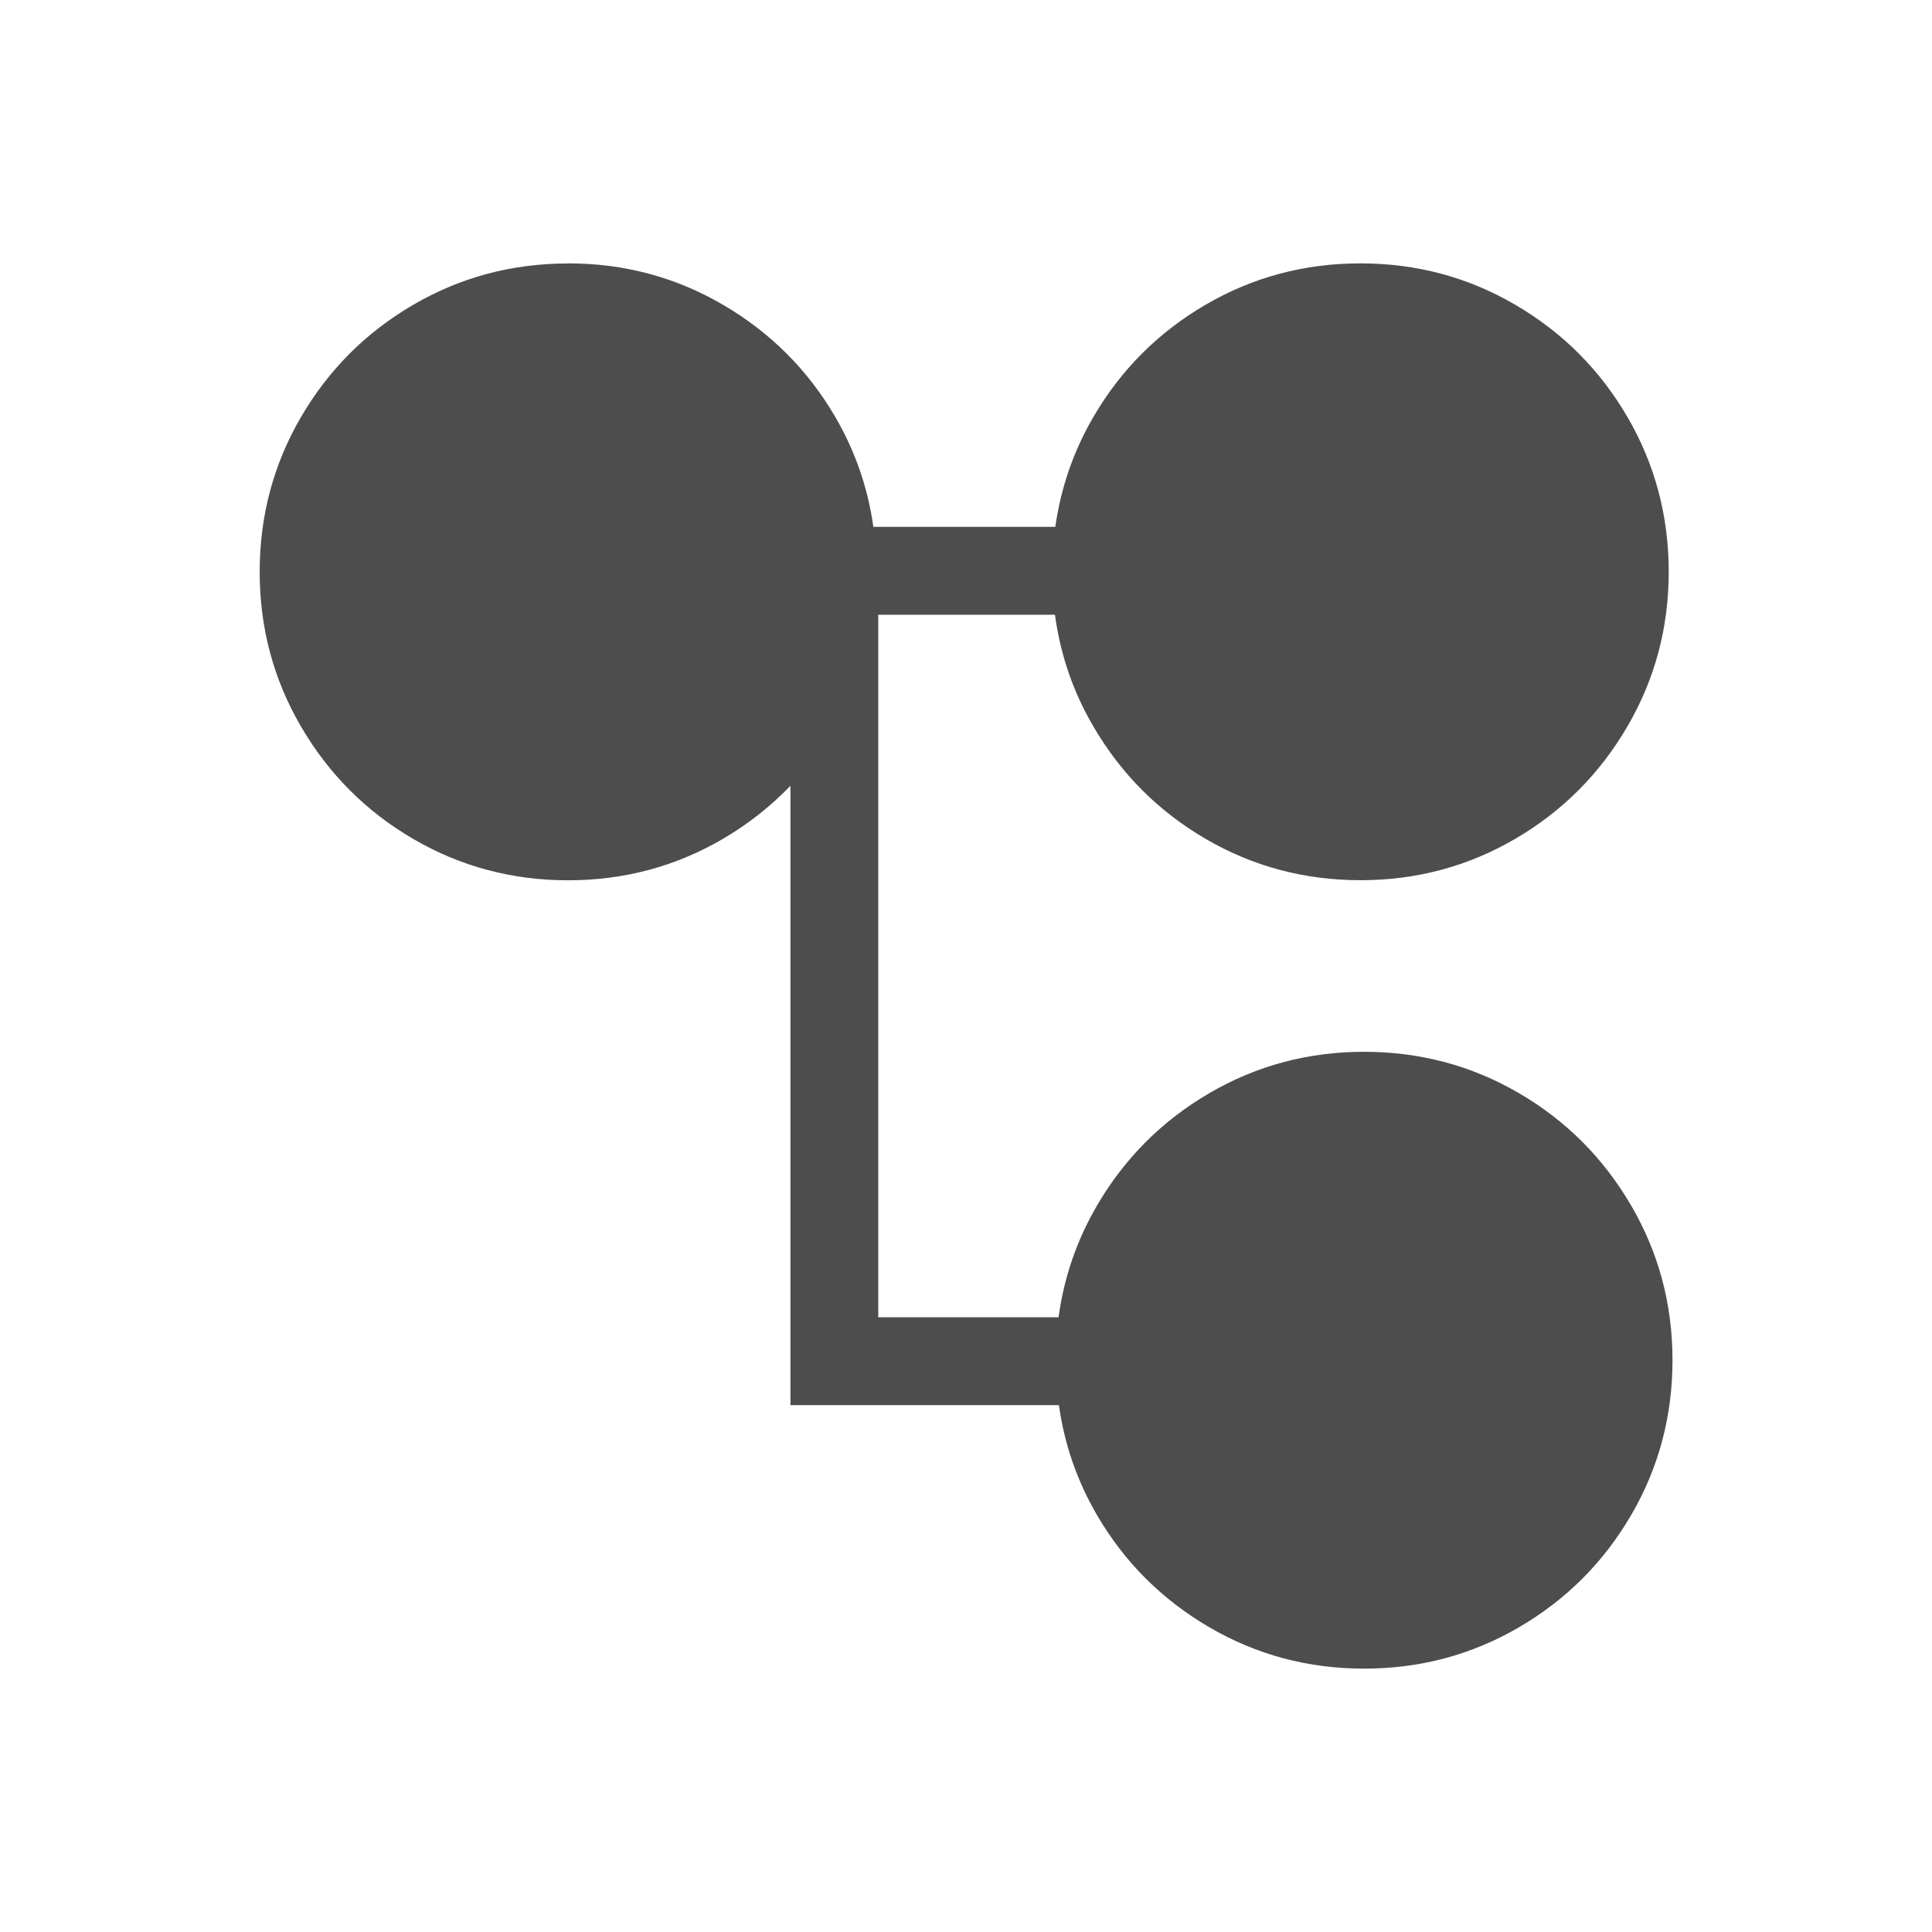
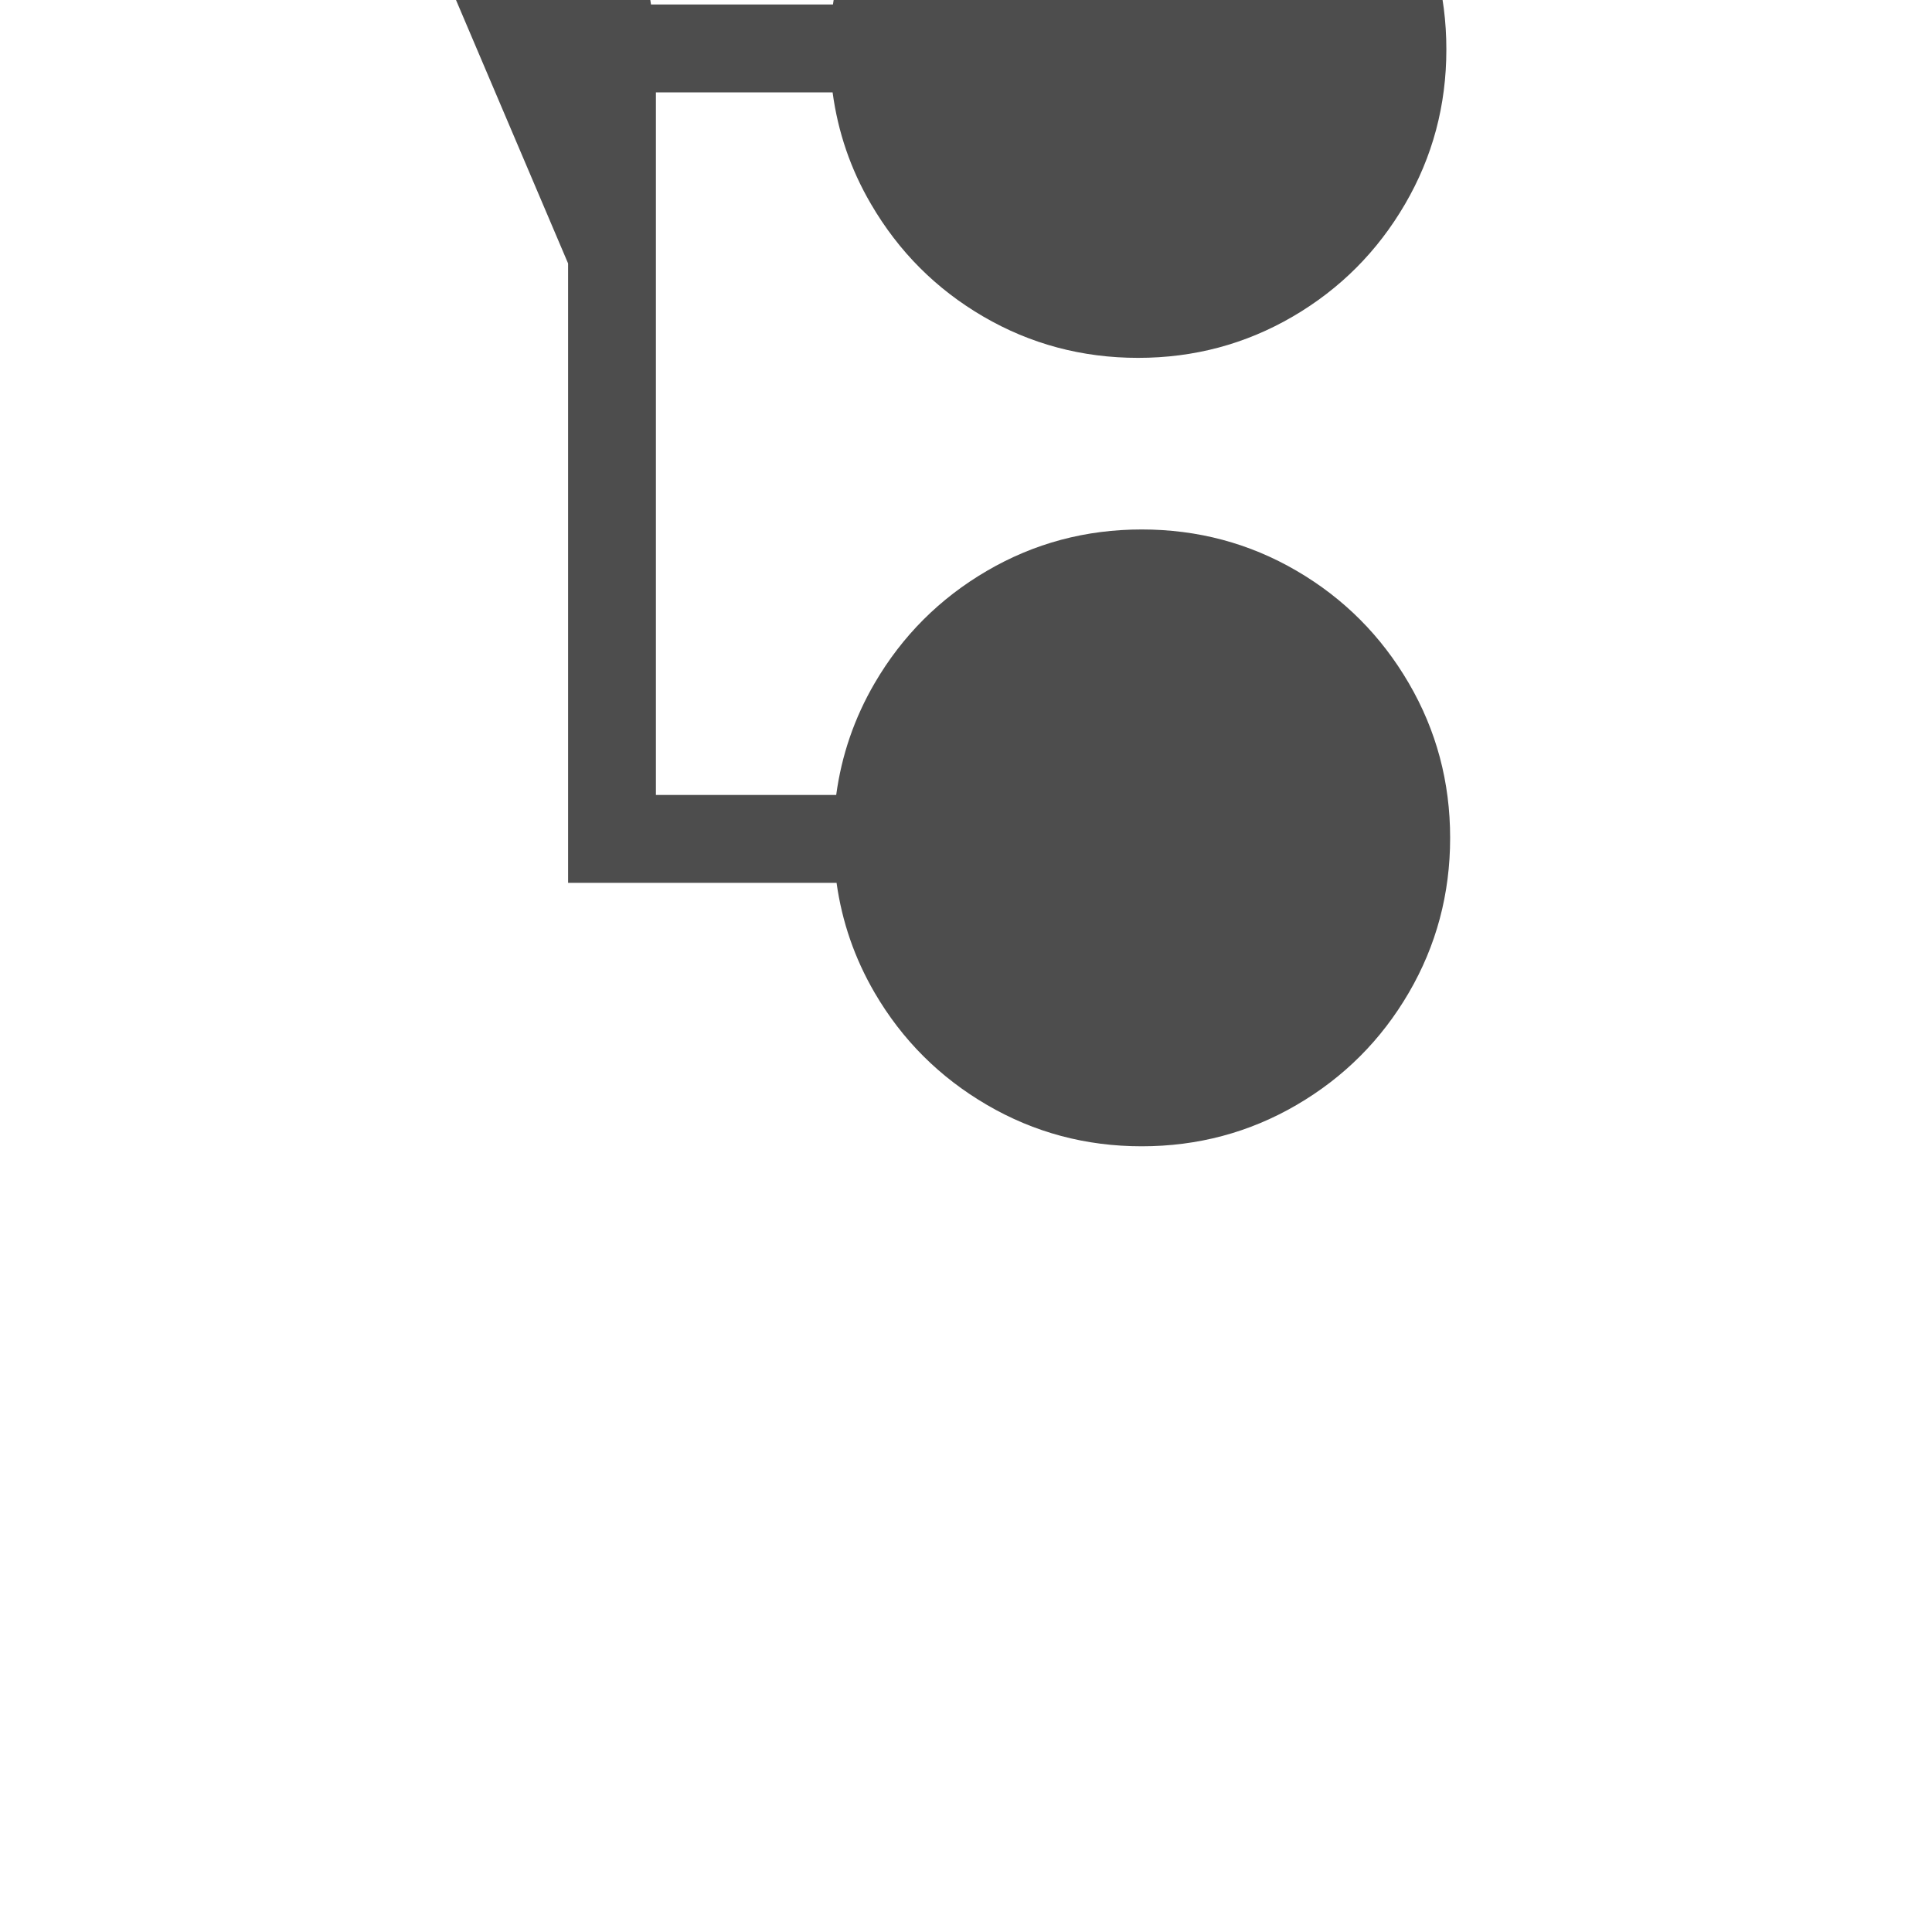
<svg xmlns="http://www.w3.org/2000/svg" viewBox="0 0 22 22">
  <defs id="defs3051">
    <style type="text/css" id="current-color-scheme">
     .ColorScheme-Text {
       color:#4d4d4d;
     }
     </style>
  </defs>
-   <path style="fill:currentColor;fill-opacity:1;stroke:none" d="m6.469 3c-.637 0-1.226.157-1.764.471-.538.314-.963.739-1.277 1.277-.314.538-.471 1.127-.471 1.764 0 .637.157 1.224.471 1.762.314.538.739.965 1.277 1.279.538.314 1.127.471 1.764.471.637 0 1.224-.157 1.762-.471.289-.169.545-.372.77-.605v6.053 1h1 2.057c.062.443.206.861.434 1.252.314.538.741.963 1.279 1.277.538.314 1.125.471 1.762.471s1.226-.157 1.764-.471c.538-.314.963-.739 1.277-1.277.314-.538.471-1.127.471-1.764 0-.637-.157-1.224-.471-1.762-.314-.538-.739-.965-1.277-1.279-.538-.314-1.127-.471-1.764-.471-.637 0-1.224.157-1.762.471-.538.314-.965.741-1.279 1.279-.232.398-.377.822-.438 1.273h-2.053v-8h2.012c.061.452.205.876.438 1.273.314.538.739.965 1.277 1.279.538.314 1.127.471 1.764.471.637 0 1.224-.157 1.762-.471.538-.314.963-.741 1.277-1.279.314-.538.471-1.125.471-1.762 0-.637-.157-1.226-.471-1.764-.314-.538-.739-.963-1.277-1.277-.538-.314-1.125-.471-1.762-.471-.637 0-1.226.157-1.764.471-.538.314-.963.739-1.277 1.277-.228.391-.371.809-.434 1.252h-2.072c-.062-.443-.206-.861-.434-1.252-.314-.538-.741-.963-1.279-1.277-.538-.314-1.125-.471-1.762-.471z" class="ColorScheme-Text" />
+   <path style="fill:currentColor;fill-opacity:1;stroke:none" d="m6.469 3v6.053 1h1 2.057c.062.443.206.861.434 1.252.314.538.741.963 1.279 1.277.538.314 1.125.471 1.762.471s1.226-.157 1.764-.471c.538-.314.963-.739 1.277-1.277.314-.538.471-1.127.471-1.764 0-.637-.157-1.224-.471-1.762-.314-.538-.739-.965-1.277-1.279-.538-.314-1.127-.471-1.764-.471-.637 0-1.224.157-1.762.471-.538.314-.965.741-1.279 1.279-.232.398-.377.822-.438 1.273h-2.053v-8h2.012c.061.452.205.876.438 1.273.314.538.739.965 1.277 1.279.538.314 1.127.471 1.764.471.637 0 1.224-.157 1.762-.471.538-.314.963-.741 1.277-1.279.314-.538.471-1.125.471-1.762 0-.637-.157-1.226-.471-1.764-.314-.538-.739-.963-1.277-1.277-.538-.314-1.125-.471-1.762-.471-.637 0-1.226.157-1.764.471-.538.314-.963.739-1.277 1.277-.228.391-.371.809-.434 1.252h-2.072c-.062-.443-.206-.861-.434-1.252-.314-.538-.741-.963-1.279-1.277-.538-.314-1.125-.471-1.762-.471z" class="ColorScheme-Text" />
</svg>